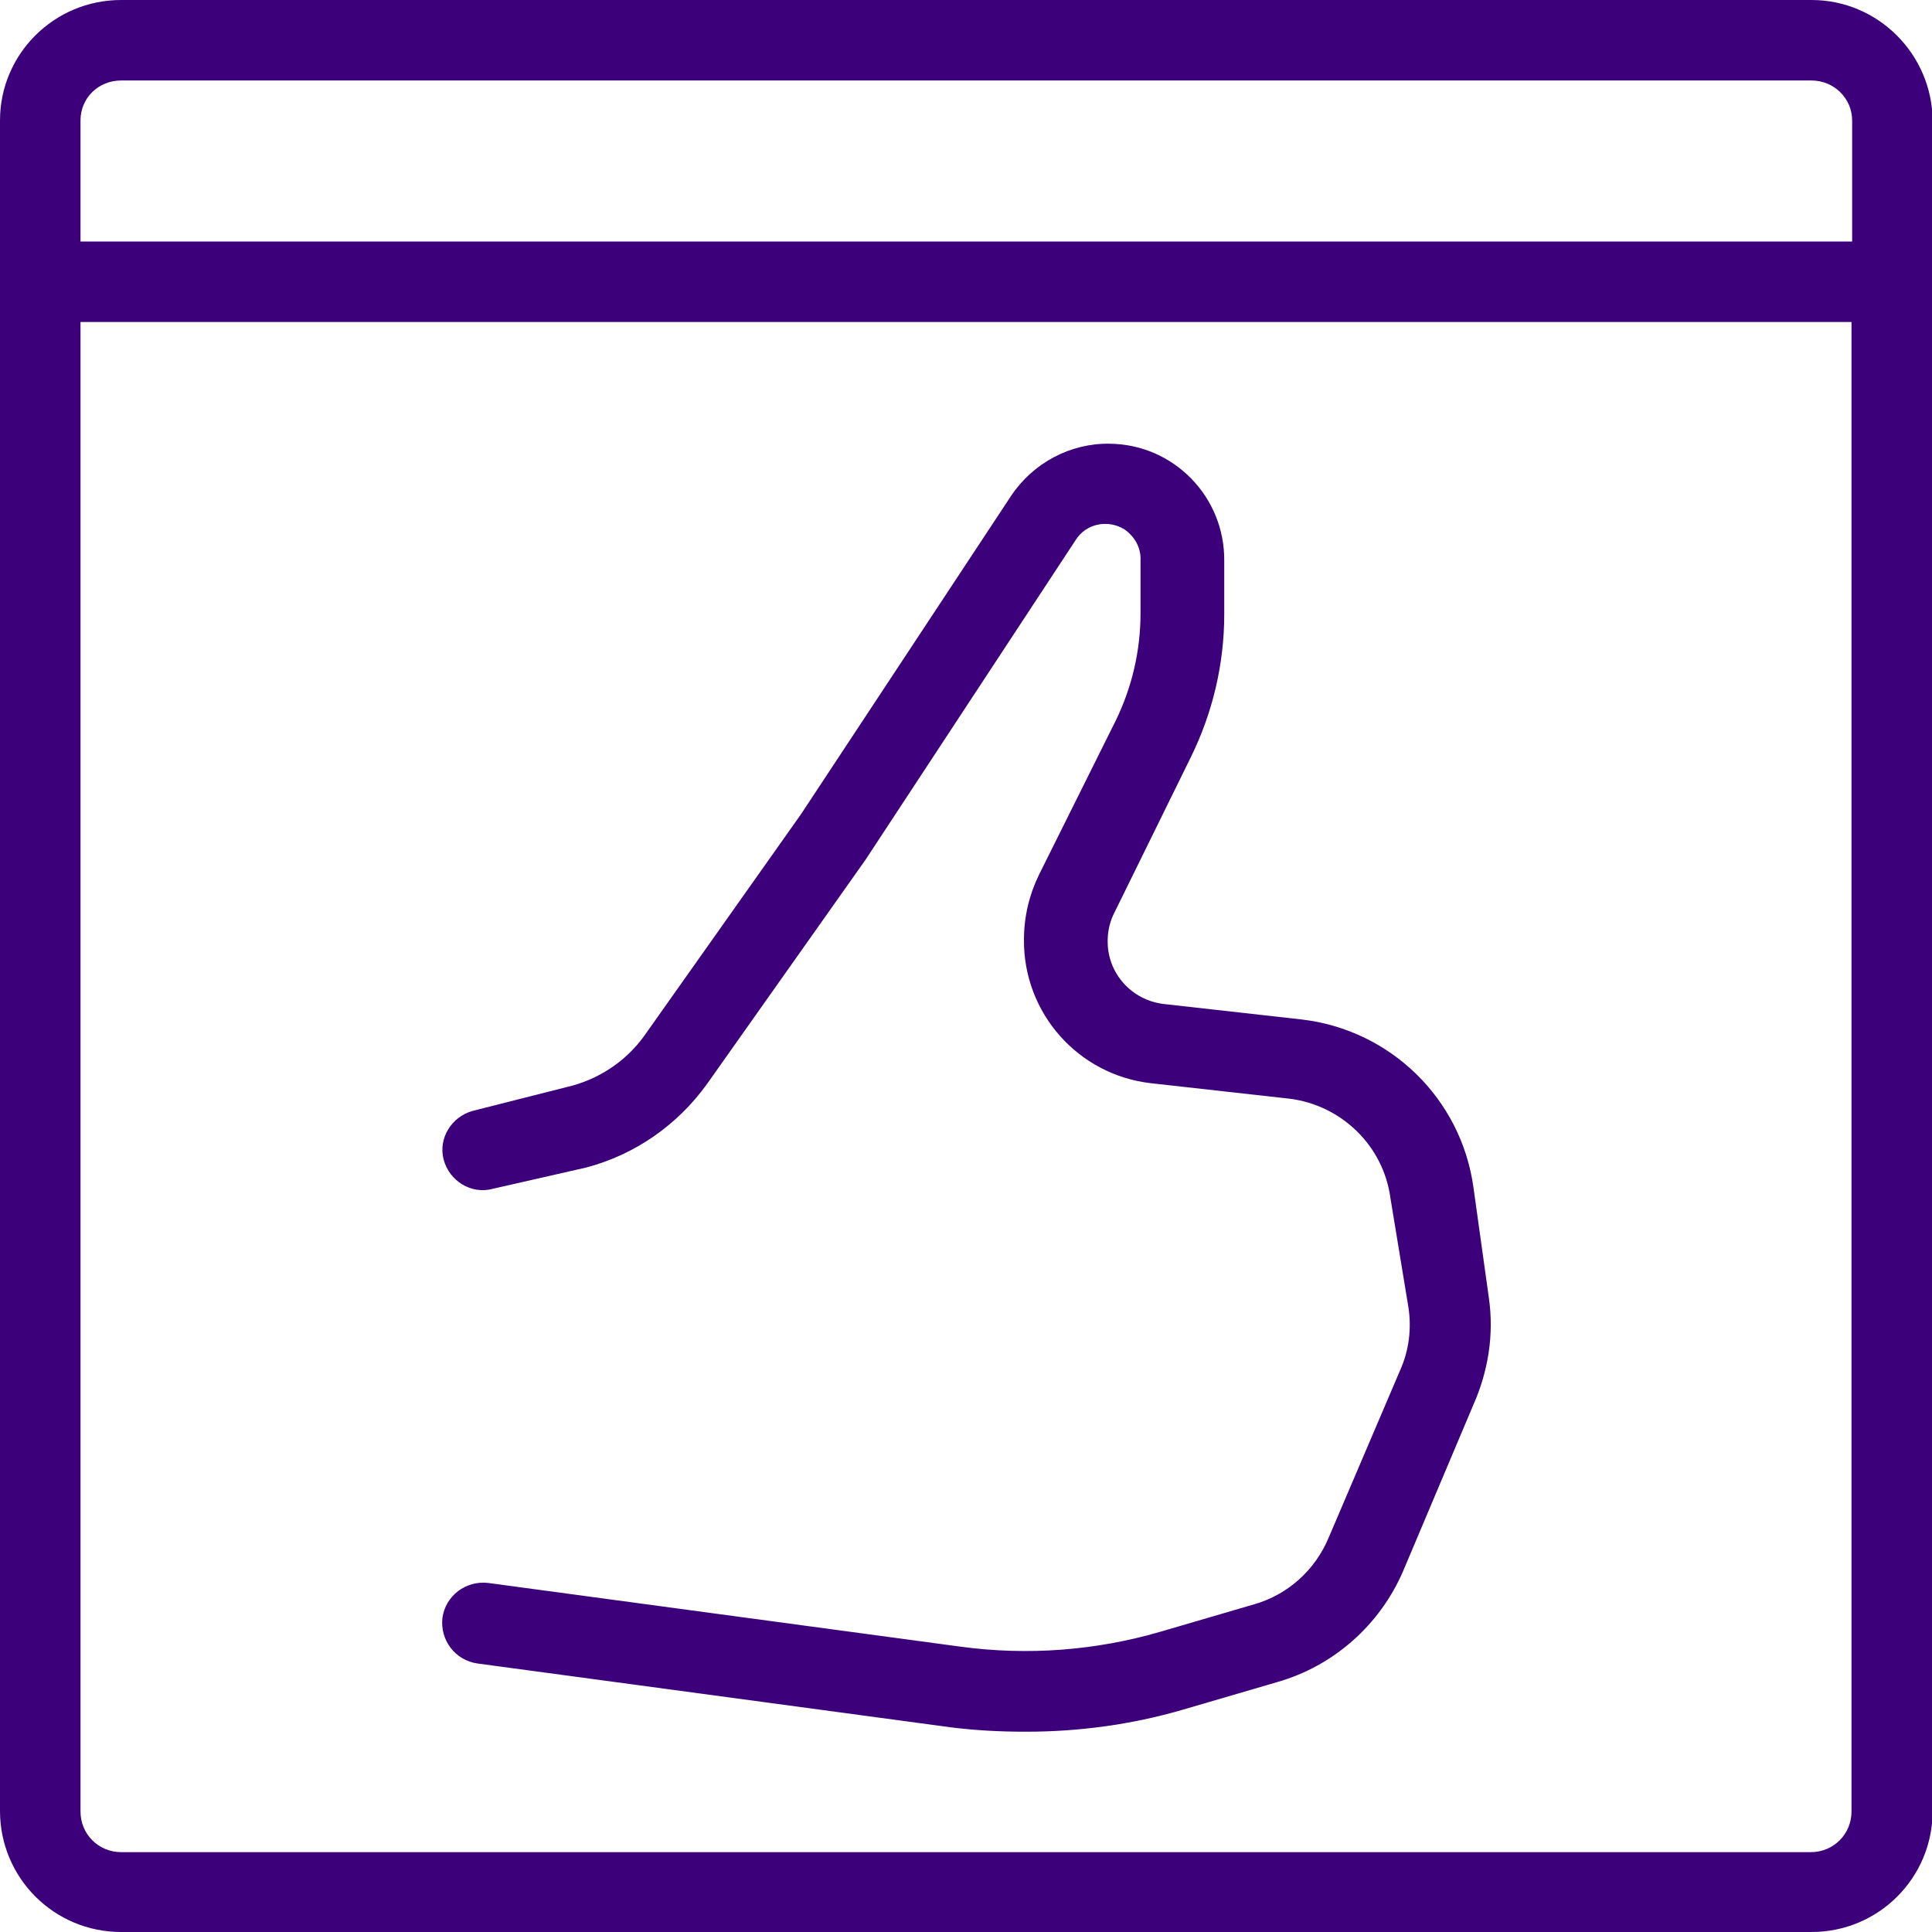
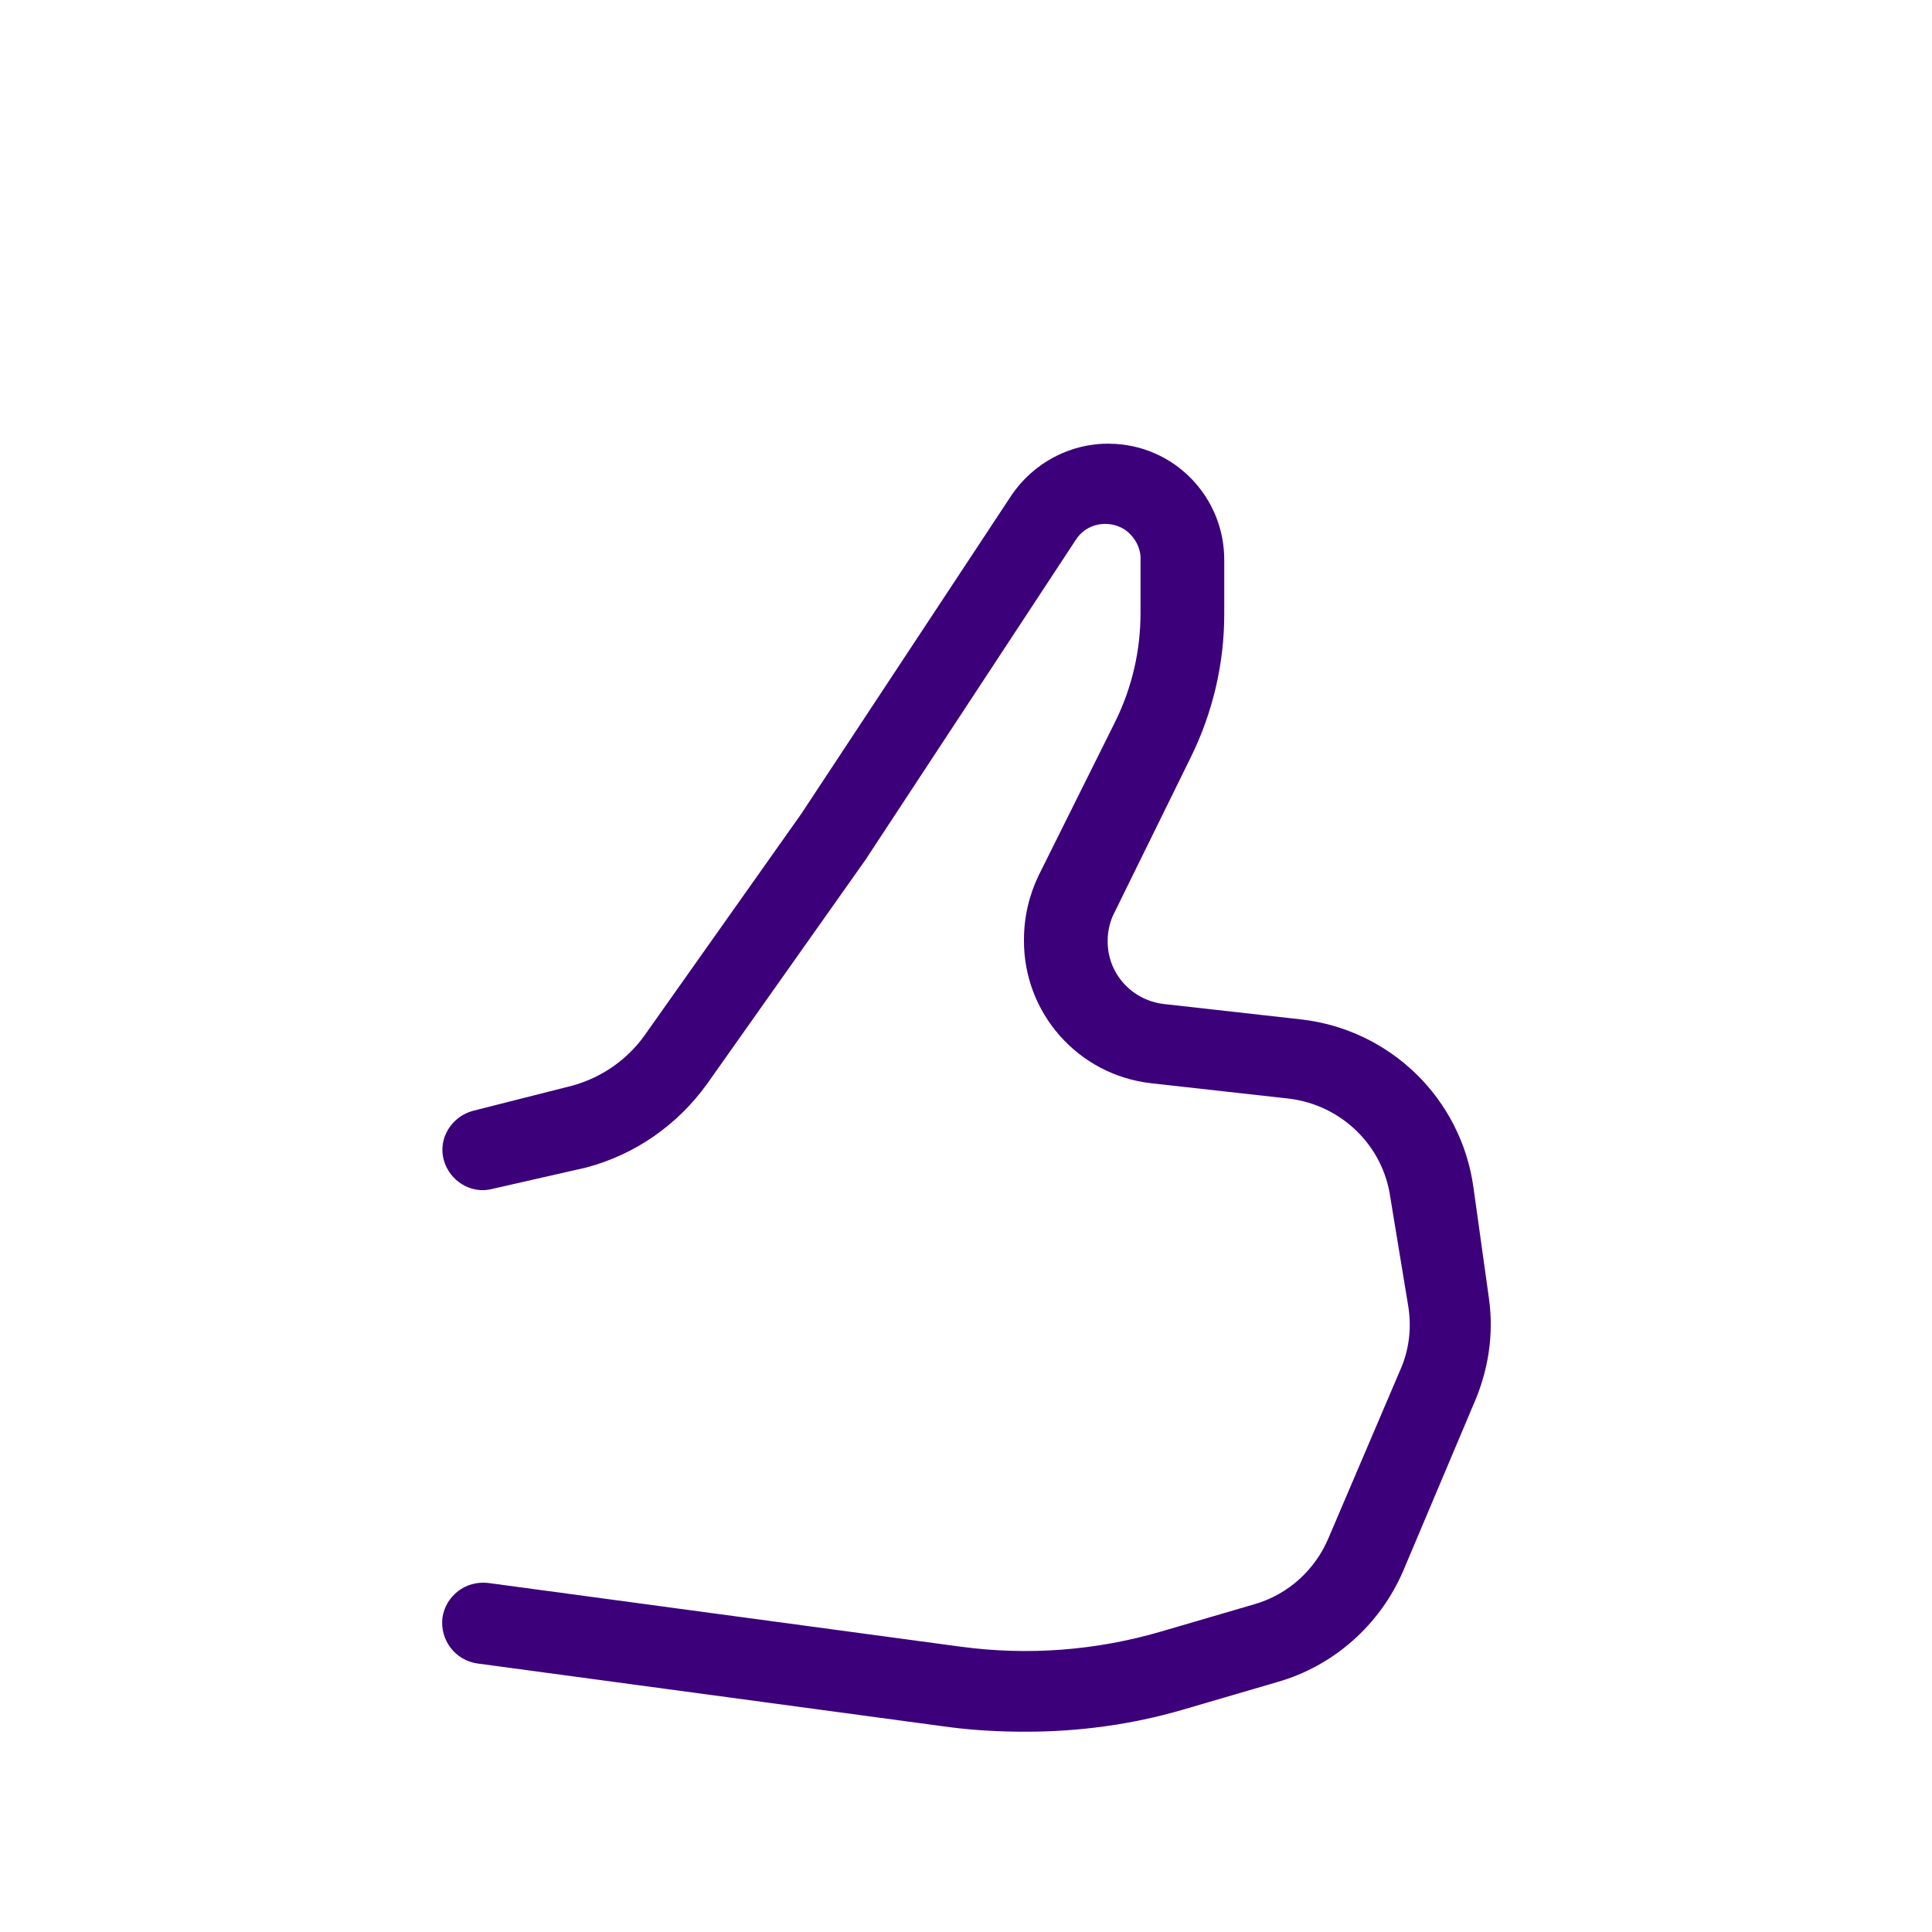
<svg xmlns="http://www.w3.org/2000/svg" version="1.1" id="Layer_1" x="0px" y="0px" viewBox="0 0 300 300" style="enable-background:new 0 0 300 300;" xml:space="preserve">
  <style type="text/css">
	.st0{fill:#3D007B;}
</style>
  <title>user, friendly, easy to use, user interface, like</title>
-   <path class="st0" d="M281.3,0H18.8C8.4,0,0,8.4,0,18.7v262.5C0,291.6,8.4,300,18.8,300h262.5c10.4,0,18.8-8.4,18.8-18.8V18.7  C300,8.4,291.6,0,281.3,0z M287.5,281.3c0,3.5-2.8,6.3-6.3,6.3H18.8c-3.5,0-6.3-2.8-6.3-6.3V50h275V281.3z M287.5,37.5h-275V18.7  c0-3.5,2.8-6.2,6.3-6.2h262.5c3.5,0,6.3,2.8,6.3,6.2V37.5z" />
  <path class="st0" d="M206.3,238.8c-2.1,5-6.3,8.8-11.5,10.3l-14.7,4.3c-10,2.9-20.5,3.7-30.9,2.3l-73.4-9.9c-3.5-0.4-6.6,2-7.1,5.4  c-0.4,3.5,2,6.6,5.4,7.1l73.4,9.9c3.9,0.5,7.8,0.7,11.8,0.7c8.2,0,16.4-1.1,24.3-3.4l14.7-4.3c8.8-2.5,16-8.9,19.6-17.3l10.9-25.8  c2.3-5.2,3.2-10.9,2.4-16.5l-2.4-17.2c-1.9-13.8-12.9-24.5-26.7-26.1l-21.4-2.4c-5-0.6-8.8-4.8-8.7-9.9c0-1.5,0.4-3.1,1.1-4.4  l11.8-24c3.4-6.9,5.2-14.5,5.2-22.2v-8.3c0.1-9.9-7.8-18.1-17.8-18.2c-6.1-0.1-11.9,3-15.3,8.1l-32.6,49.4L100,160.9  c-2.9,4-7.2,6.8-12,7.9l-14.6,3.7c-3.3,0.9-5.4,4.3-4.5,7.6c0.9,3.3,4.3,5.4,7.6,4.5l14.5-3.3c7.6-2,14.2-6.6,18.8-13l24.6-34.8  L167,83.9c1.6-2.6,5-3.3,7.6-1.7c1.6,1.1,2.6,2.9,2.5,4.8v8.2c0,5.8-1.3,11.5-3.9,16.8l-11.9,23.9c-1.5,3.1-2.3,6.5-2.3,10  c-0.1,11.4,8.4,21,19.7,22.3l21.5,2.4c8.1,1,14.6,7.3,15.7,15.4l2.8,17c0.5,3.3,0.1,6.7-1.3,9.8L206.3,238.8z" />
</svg>